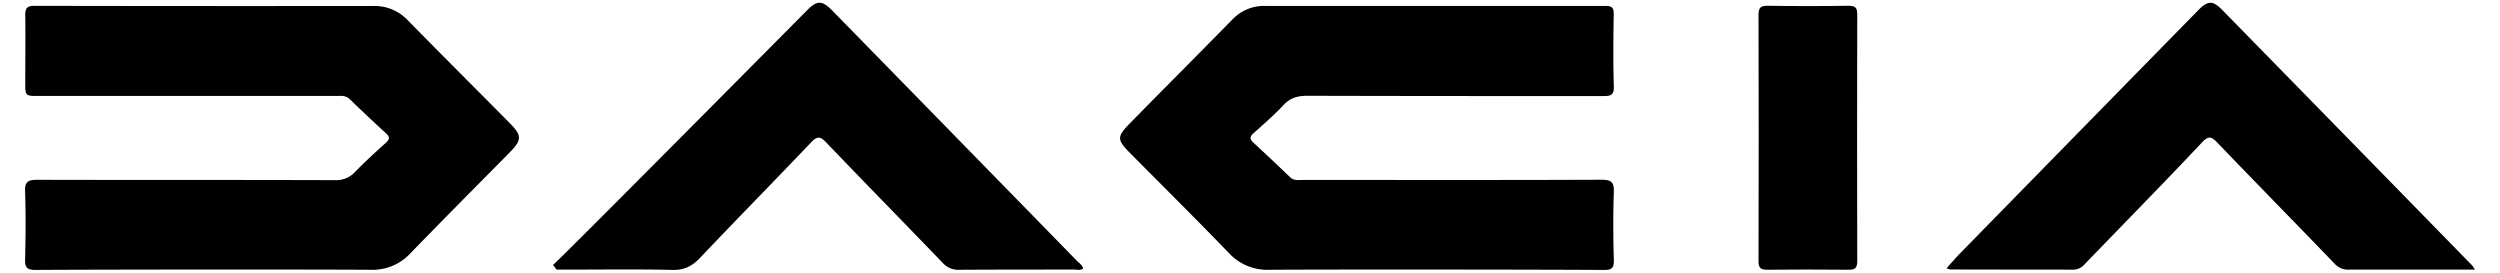
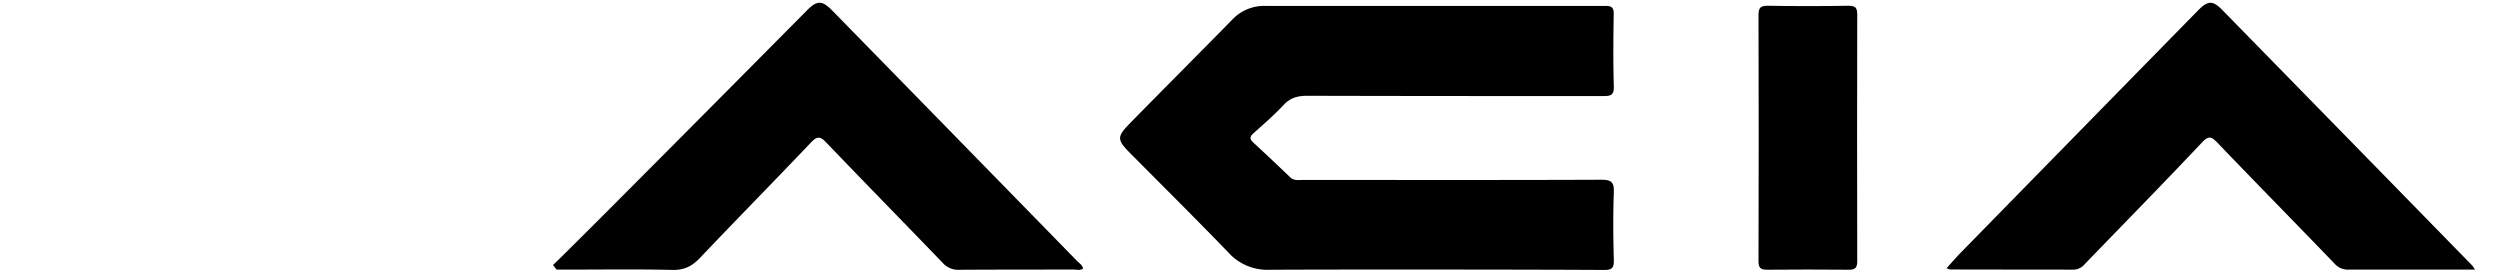
<svg xmlns="http://www.w3.org/2000/svg" id="Layer_1" data-name="Layer 1" viewBox="0 0 916.84 100">
-   <path d="M13.05,99c-3,0-3.92-.78-3.85-3.81.21-8.34.28-16.69,0-25-.14-3.72,1.27-4.26,4.54-4.25,36.38.1,72.75,0,109.13.13a9.32,9.32,0,0,0,7.32-3c3.63-3.7,7.44-7.23,11.31-10.68,1.56-1.39,1.46-2.23,0-3.56q-6.73-6.15-13.26-12.49c-1.51-1.45-3.27-1.14-5-1.15H14.1c-4.83,0-4.83,0-4.83-5,0-8.22.1-16.44,0-24.66-.05-2.67.81-3.39,3.45-3.39q62.16.12,124.33.05a16.72,16.72,0,0,1,12.54,5.29c12.4,12.66,25,25.16,37.43,37.75,4.43,4.47,4.38,6.14-.07,10.65-12.18,12.34-24.42,24.62-36.49,37.06a18.88,18.88,0,0,1-14.55,6C115.71,98.79,33.83,98.83,13.05,99Z" />
  <path d="M465.36,98.94a19.15,19.15,0,0,1-14.8-6.27c-11.78-12.2-23.82-24.14-35.77-36.18-5.23-5.26-5.36-6.22-.29-11.39C427,32.36,439.61,19.75,452.11,7a16,16,0,0,1,12-4.83q62.34,0,124.69,0c2.32,0,3.06.64,3,3-.12,8.85-.23,17.7.05,26.54.11,3.47-1.48,3.52-4.06,3.52-36.12,0-72.23,0-108.35-.1-3.52,0-6.22.71-8.71,3.38-3.44,3.69-7.3,7-11.06,10.39-1.34,1.21-1.45,2.07-.08,3.34q6.84,6.3,13.53,12.75c1.42,1.37,3.07,1,4.65,1,36.5,0,73,.08,109.49-.07,3.65,0,4.72.84,4.59,4.55-.3,8.33-.23,16.68,0,25,.08,2.95-.9,3.56-3.66,3.54C567.24,98.84,485.38,98.79,465.36,98.94Z" />
  <path d="M202.82,97.17C208.16,92.34,292,7.79,296,3.75c3.64-3.67,5.5-3.67,9.19.1,19.3,19.7,79.06,80.84,89.66,91.71.85.88,2,1.53,2.38,2.87-1,.86-2.2.43-3.27.43-14.07,0-28.13,0-42.19.08a7.52,7.52,0,0,1-6-2.49c-14.22-14.76-28.57-29.39-42.75-44.18-2.12-2.21-3.26-2.48-5.53-.09-13.51,14.2-27.27,28.17-40.77,42.39-2.9,3.05-5.78,4.53-10.14,4.42-12.92-.31-25.85-.11-38.77-.11h-3.71Z" />
  <path d="M907.67,98.88H890c-9.51,0-19,0-28.51,0a6.55,6.55,0,0,1-5.3-2.17c-14.3-14.85-28.75-29.54-43-44.39-2.17-2.24-3.21-2.69-5.71,0-14.15,15-28.59,29.69-42.91,44.52a5.54,5.54,0,0,1-4.24,2.06c-15.08-.07-30.15,0-45.23-.08a5.73,5.73,0,0,1-1.22-.46c1.91-2.11,3.63-4.13,5.49-6,19-19.42,76.89-78.52,86.82-88.62,3.55-3.61,5.36-3.63,8.88,0q45.78,46.76,91.52,93.57C906.78,97.51,907,97.85,907.67,98.88Z" />
  <path d="M644.91,5.56c0-2.59.62-3.49,3.36-3.45q14.81.24,29.62,0c2.51,0,3.23.7,3.23,3.18q-.11,45.29,0,90.55c0,2.68-1.08,3.11-3.39,3.08q-14.81-.14-29.62,0c-2.48,0-3.22-.69-3.2-3.21C645,80.7,645,20.58,644.91,5.56Z" />
</svg>